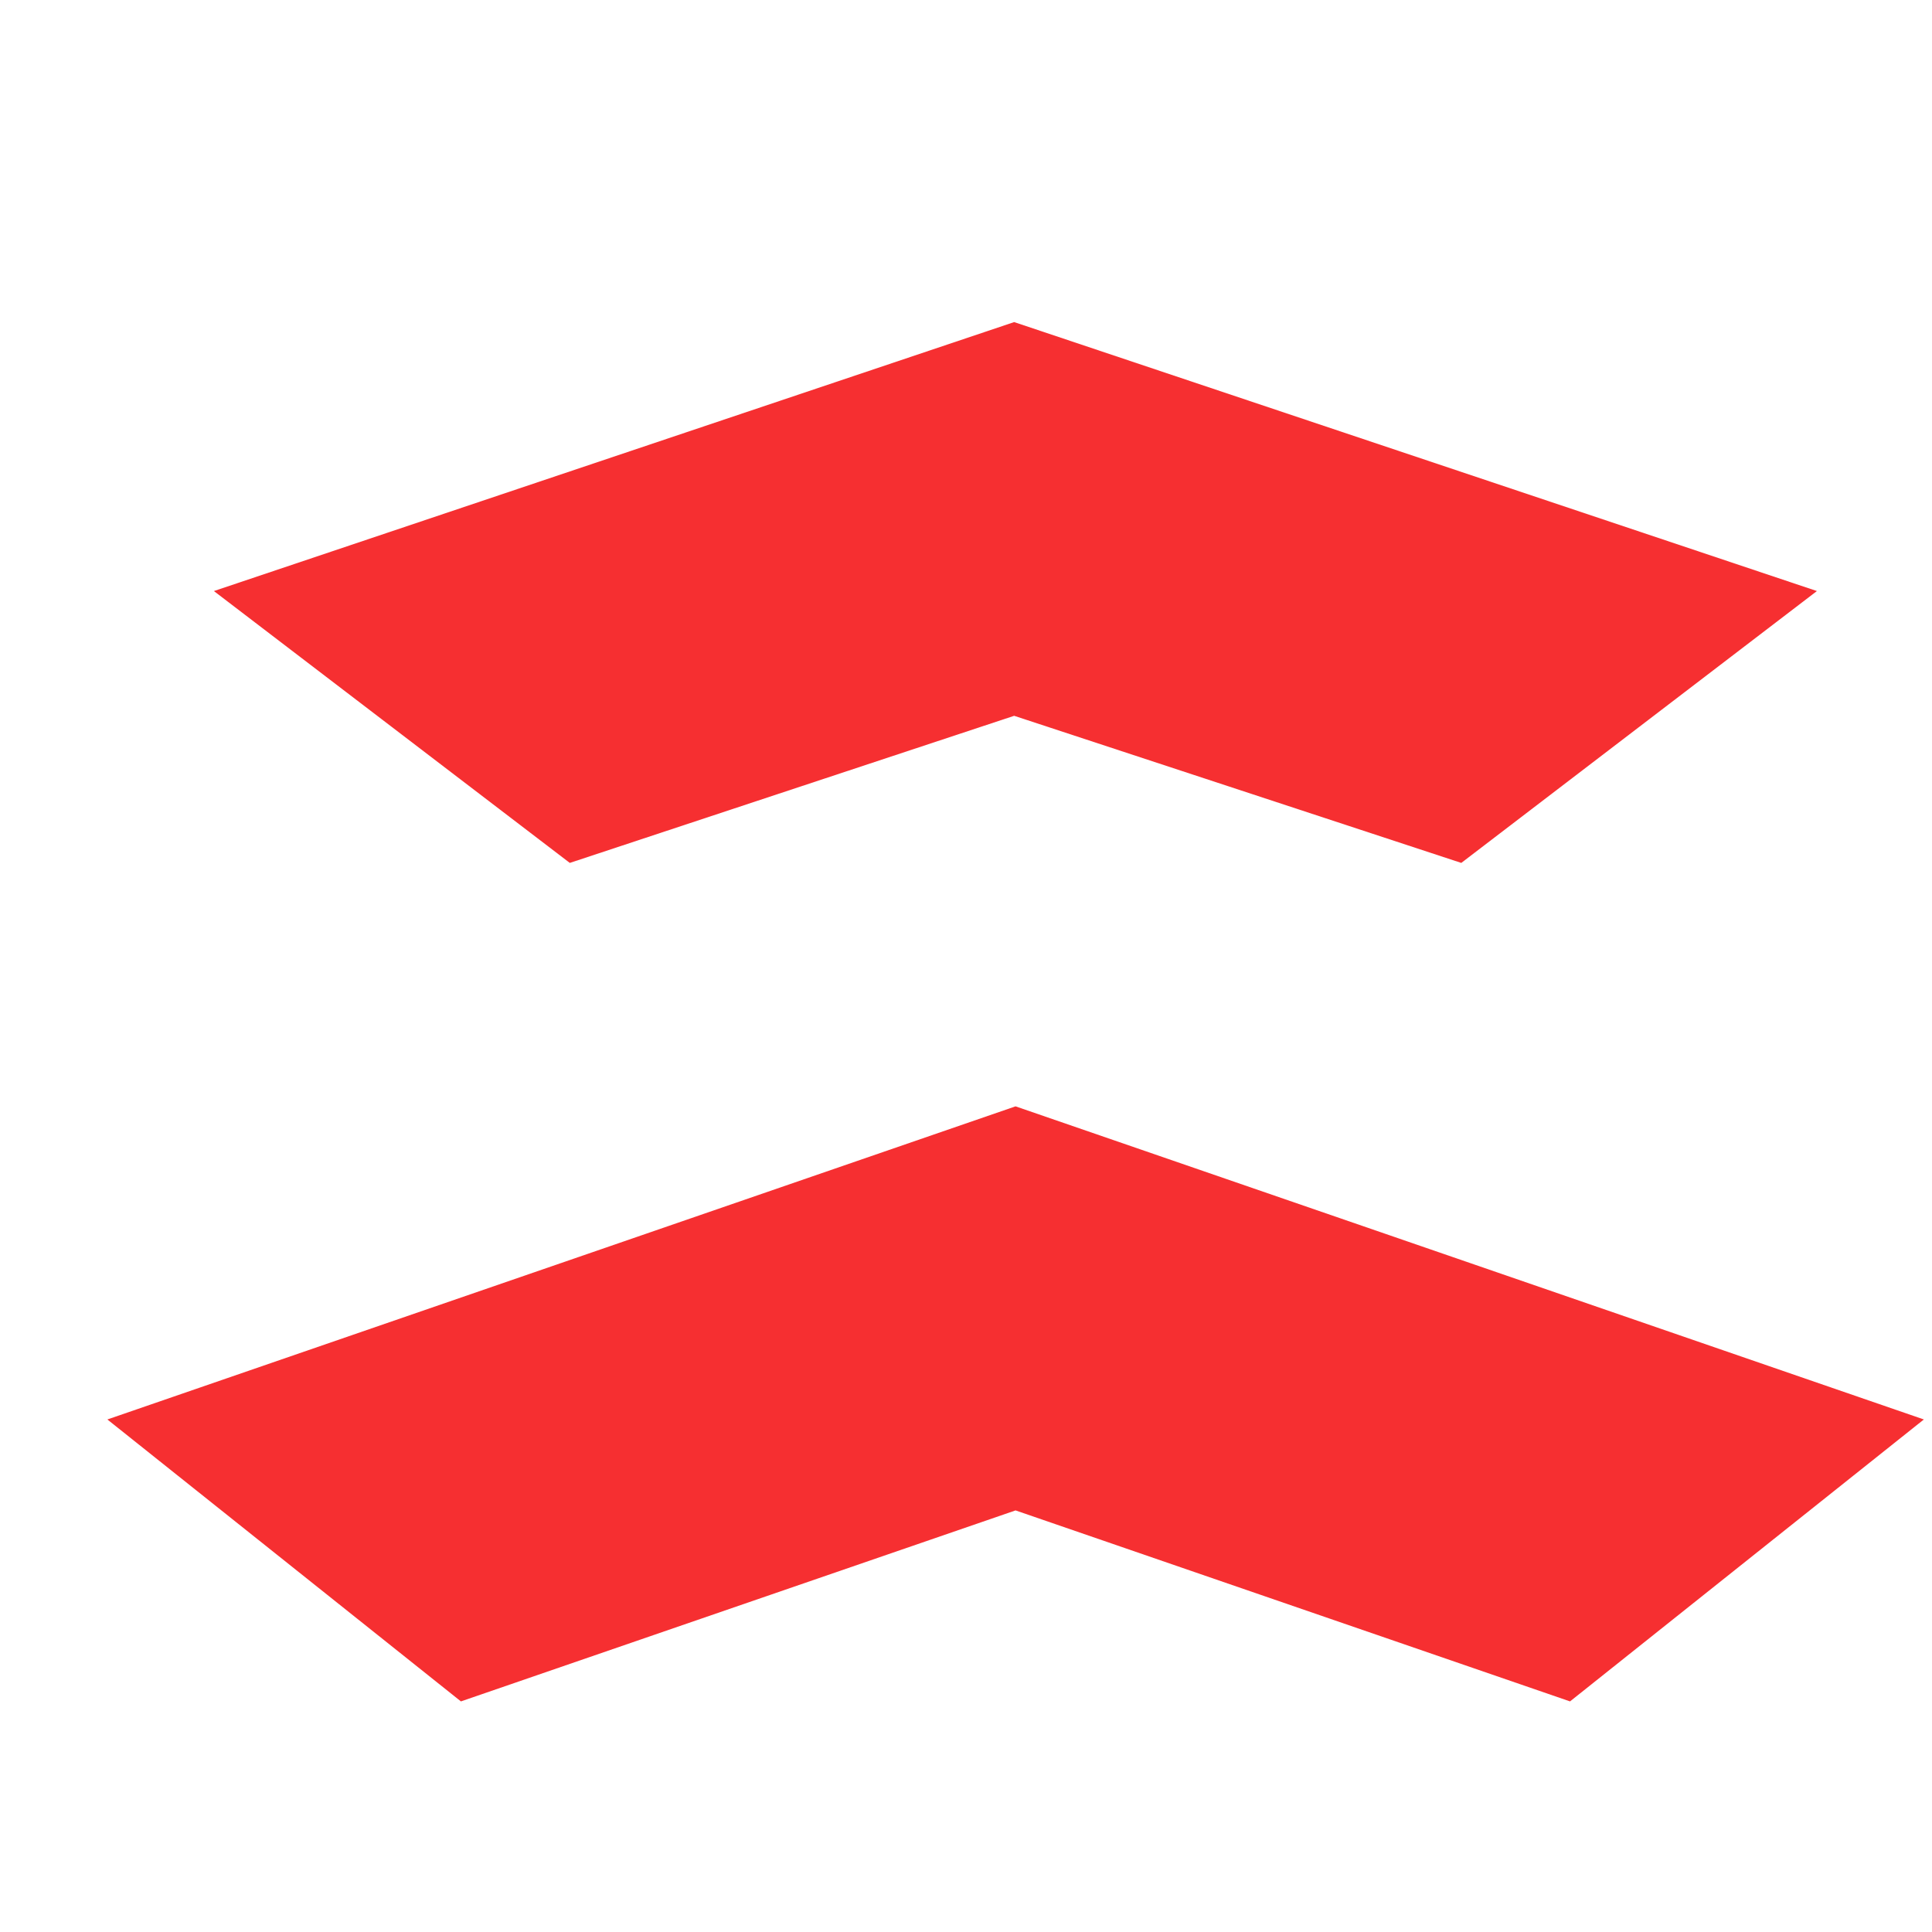
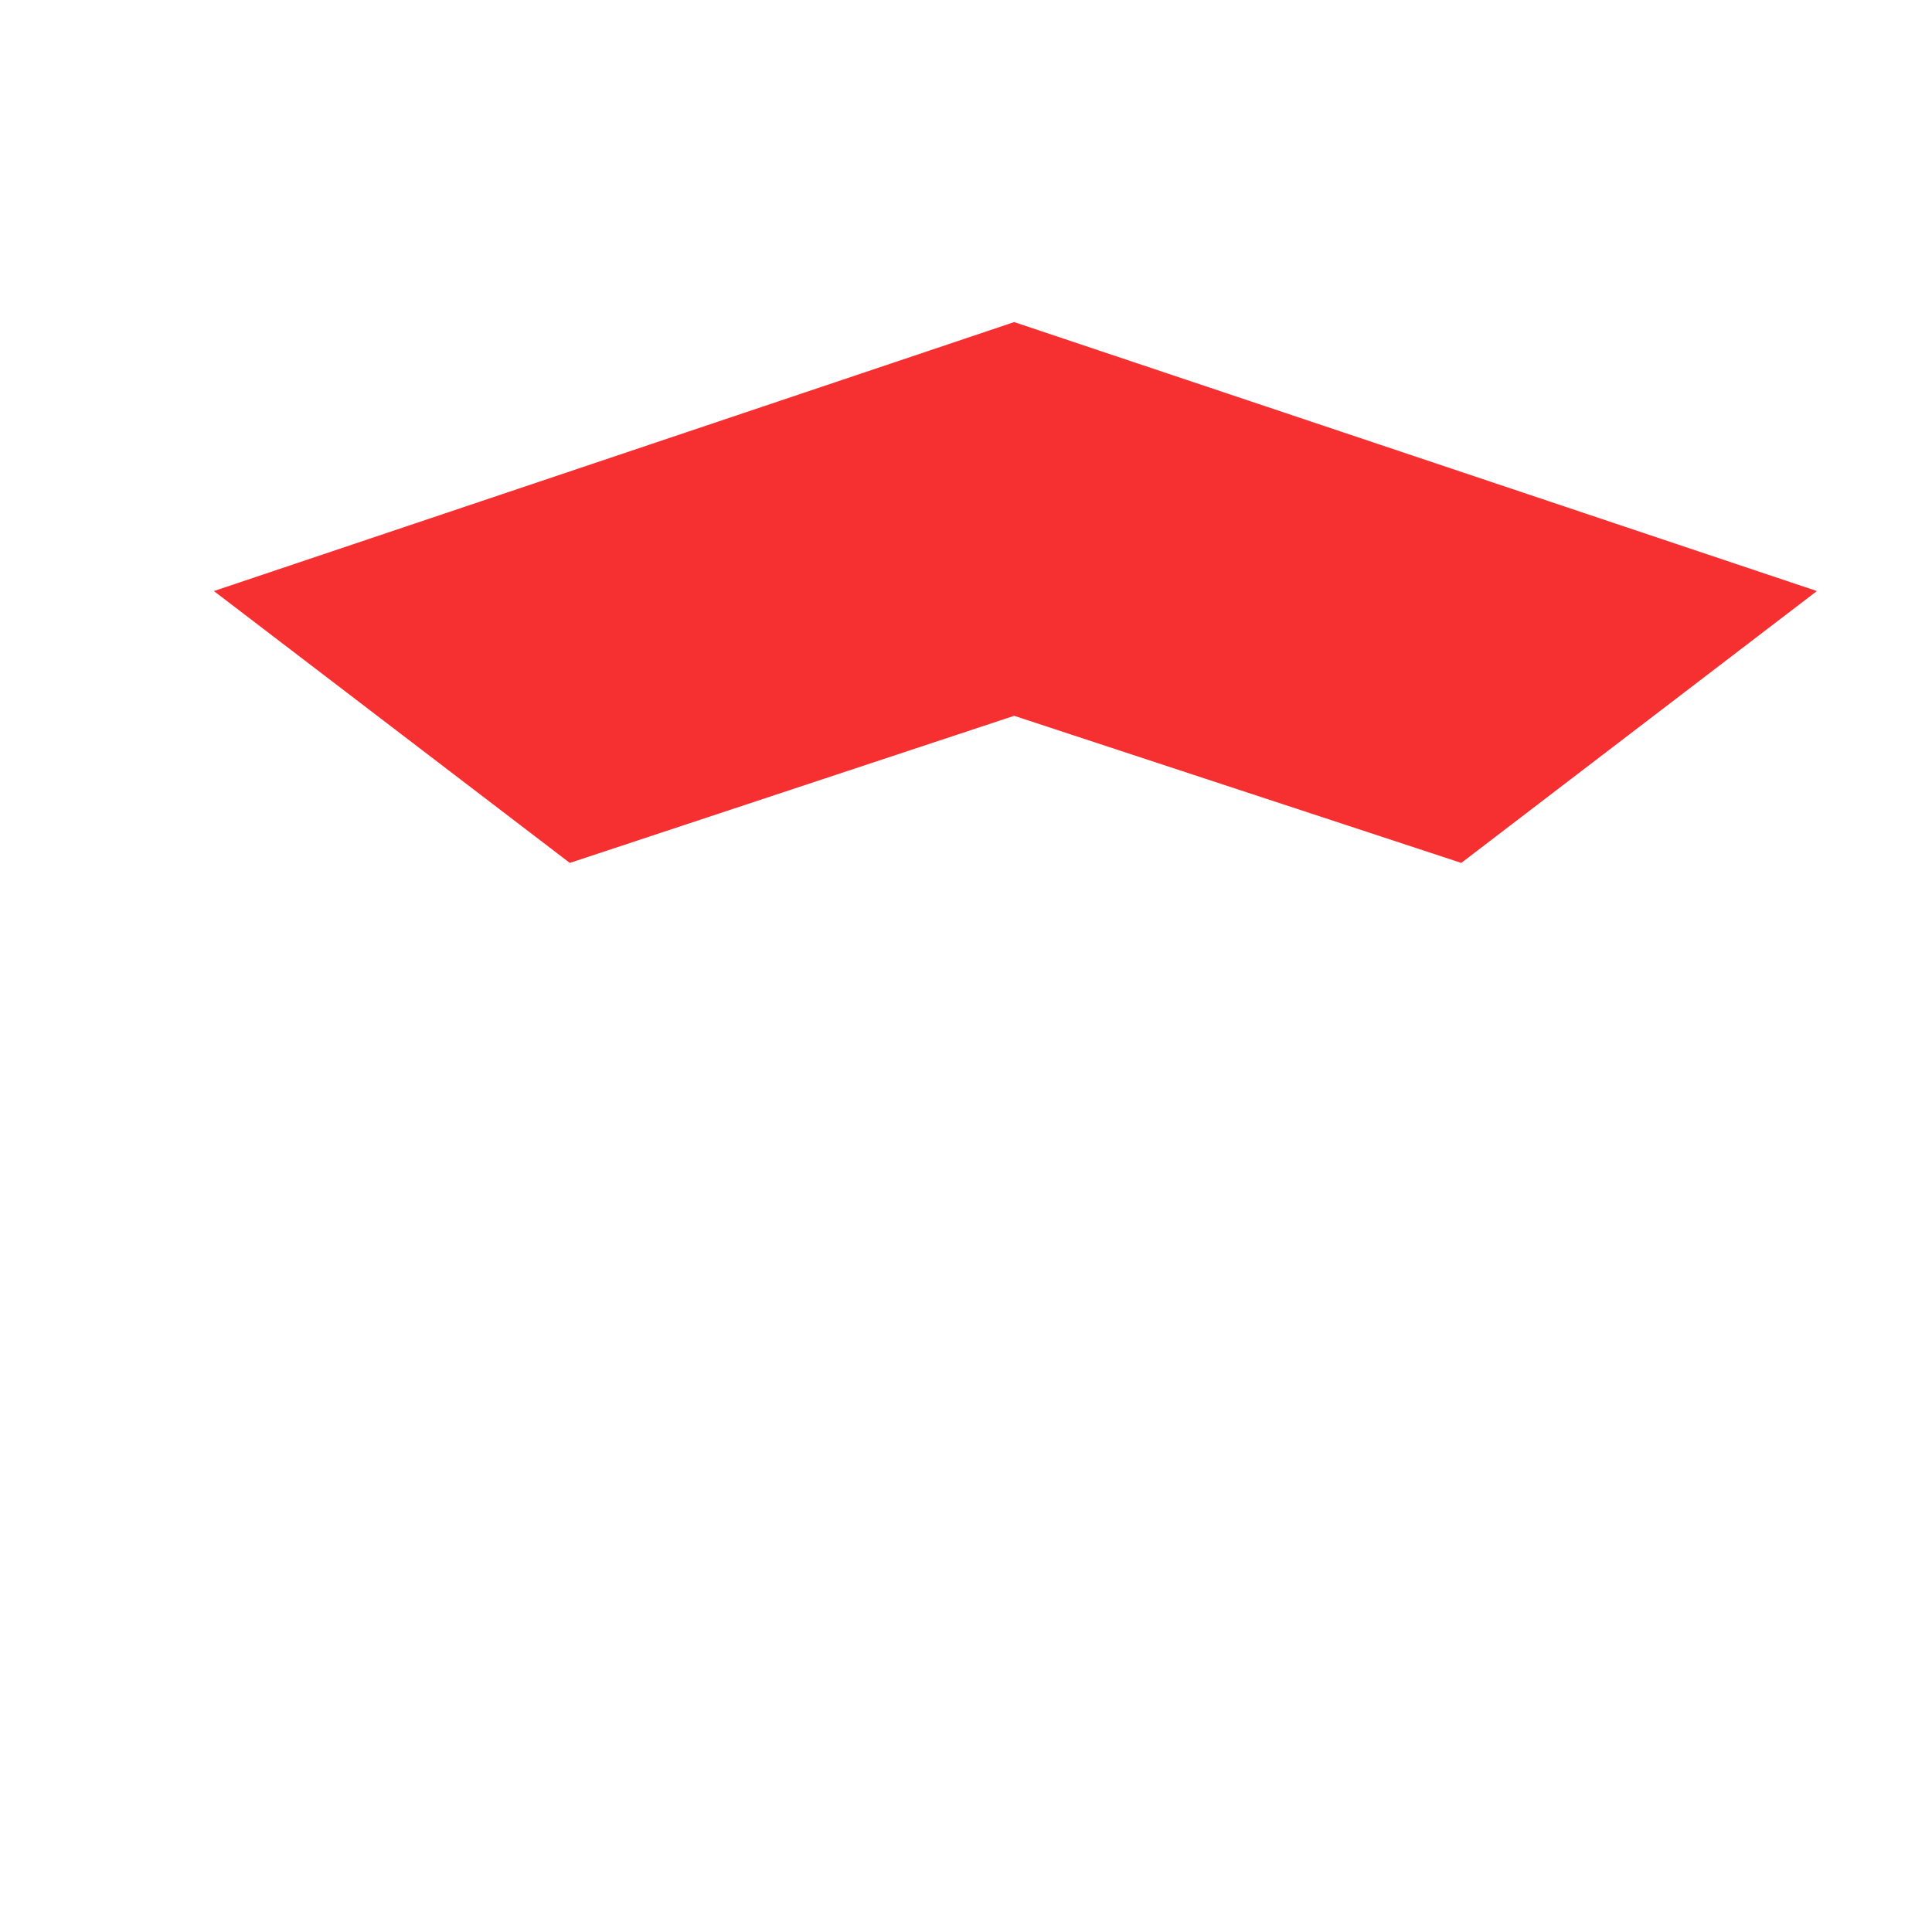
<svg xmlns="http://www.w3.org/2000/svg" width="14" height="14" viewBox="0 0 14 14" fill="none">
  <path d="M7.349 5.187L10.589 6.253L13.166 4.283L7.349 2.334L1.55 4.283L4.129 6.253L7.349 5.187Z" fill="#F62F31" />
-   <path d="M7.359 10.945L11.377 12.329L13.941 10.286L7.359 8.017L0.778 10.286L3.34 12.329L7.359 10.945Z" fill="#F62F31" />
</svg>